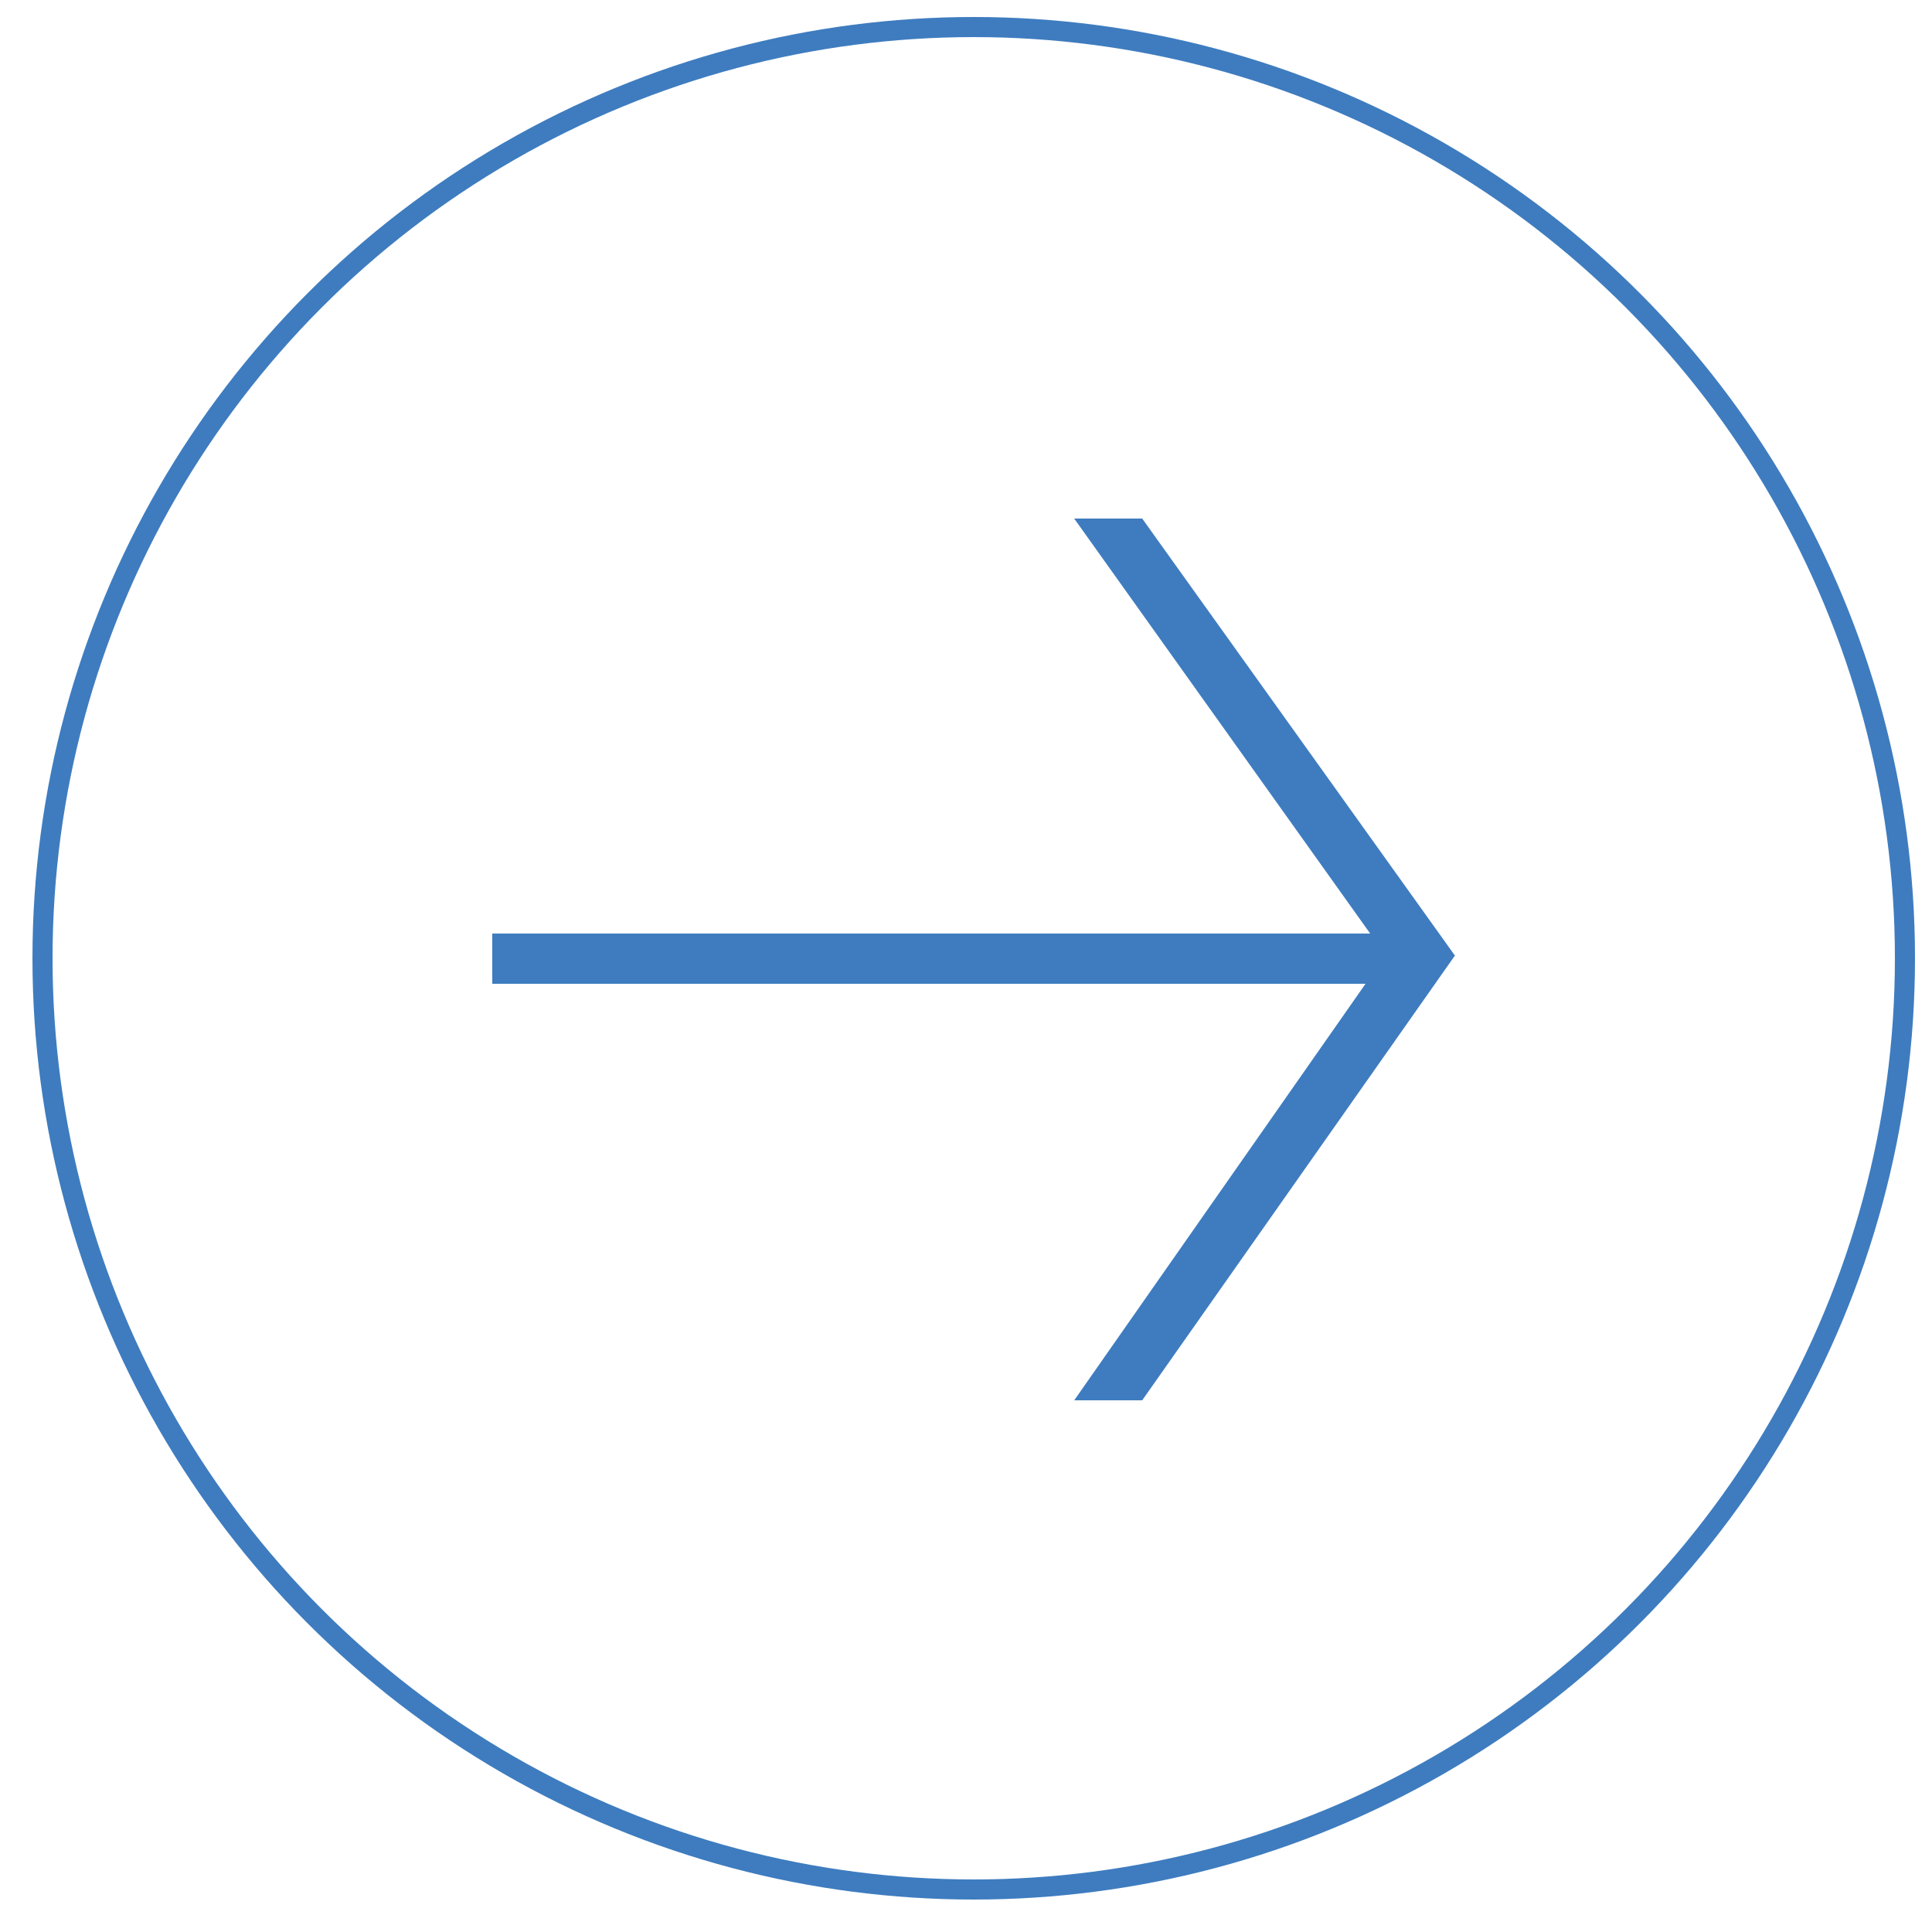
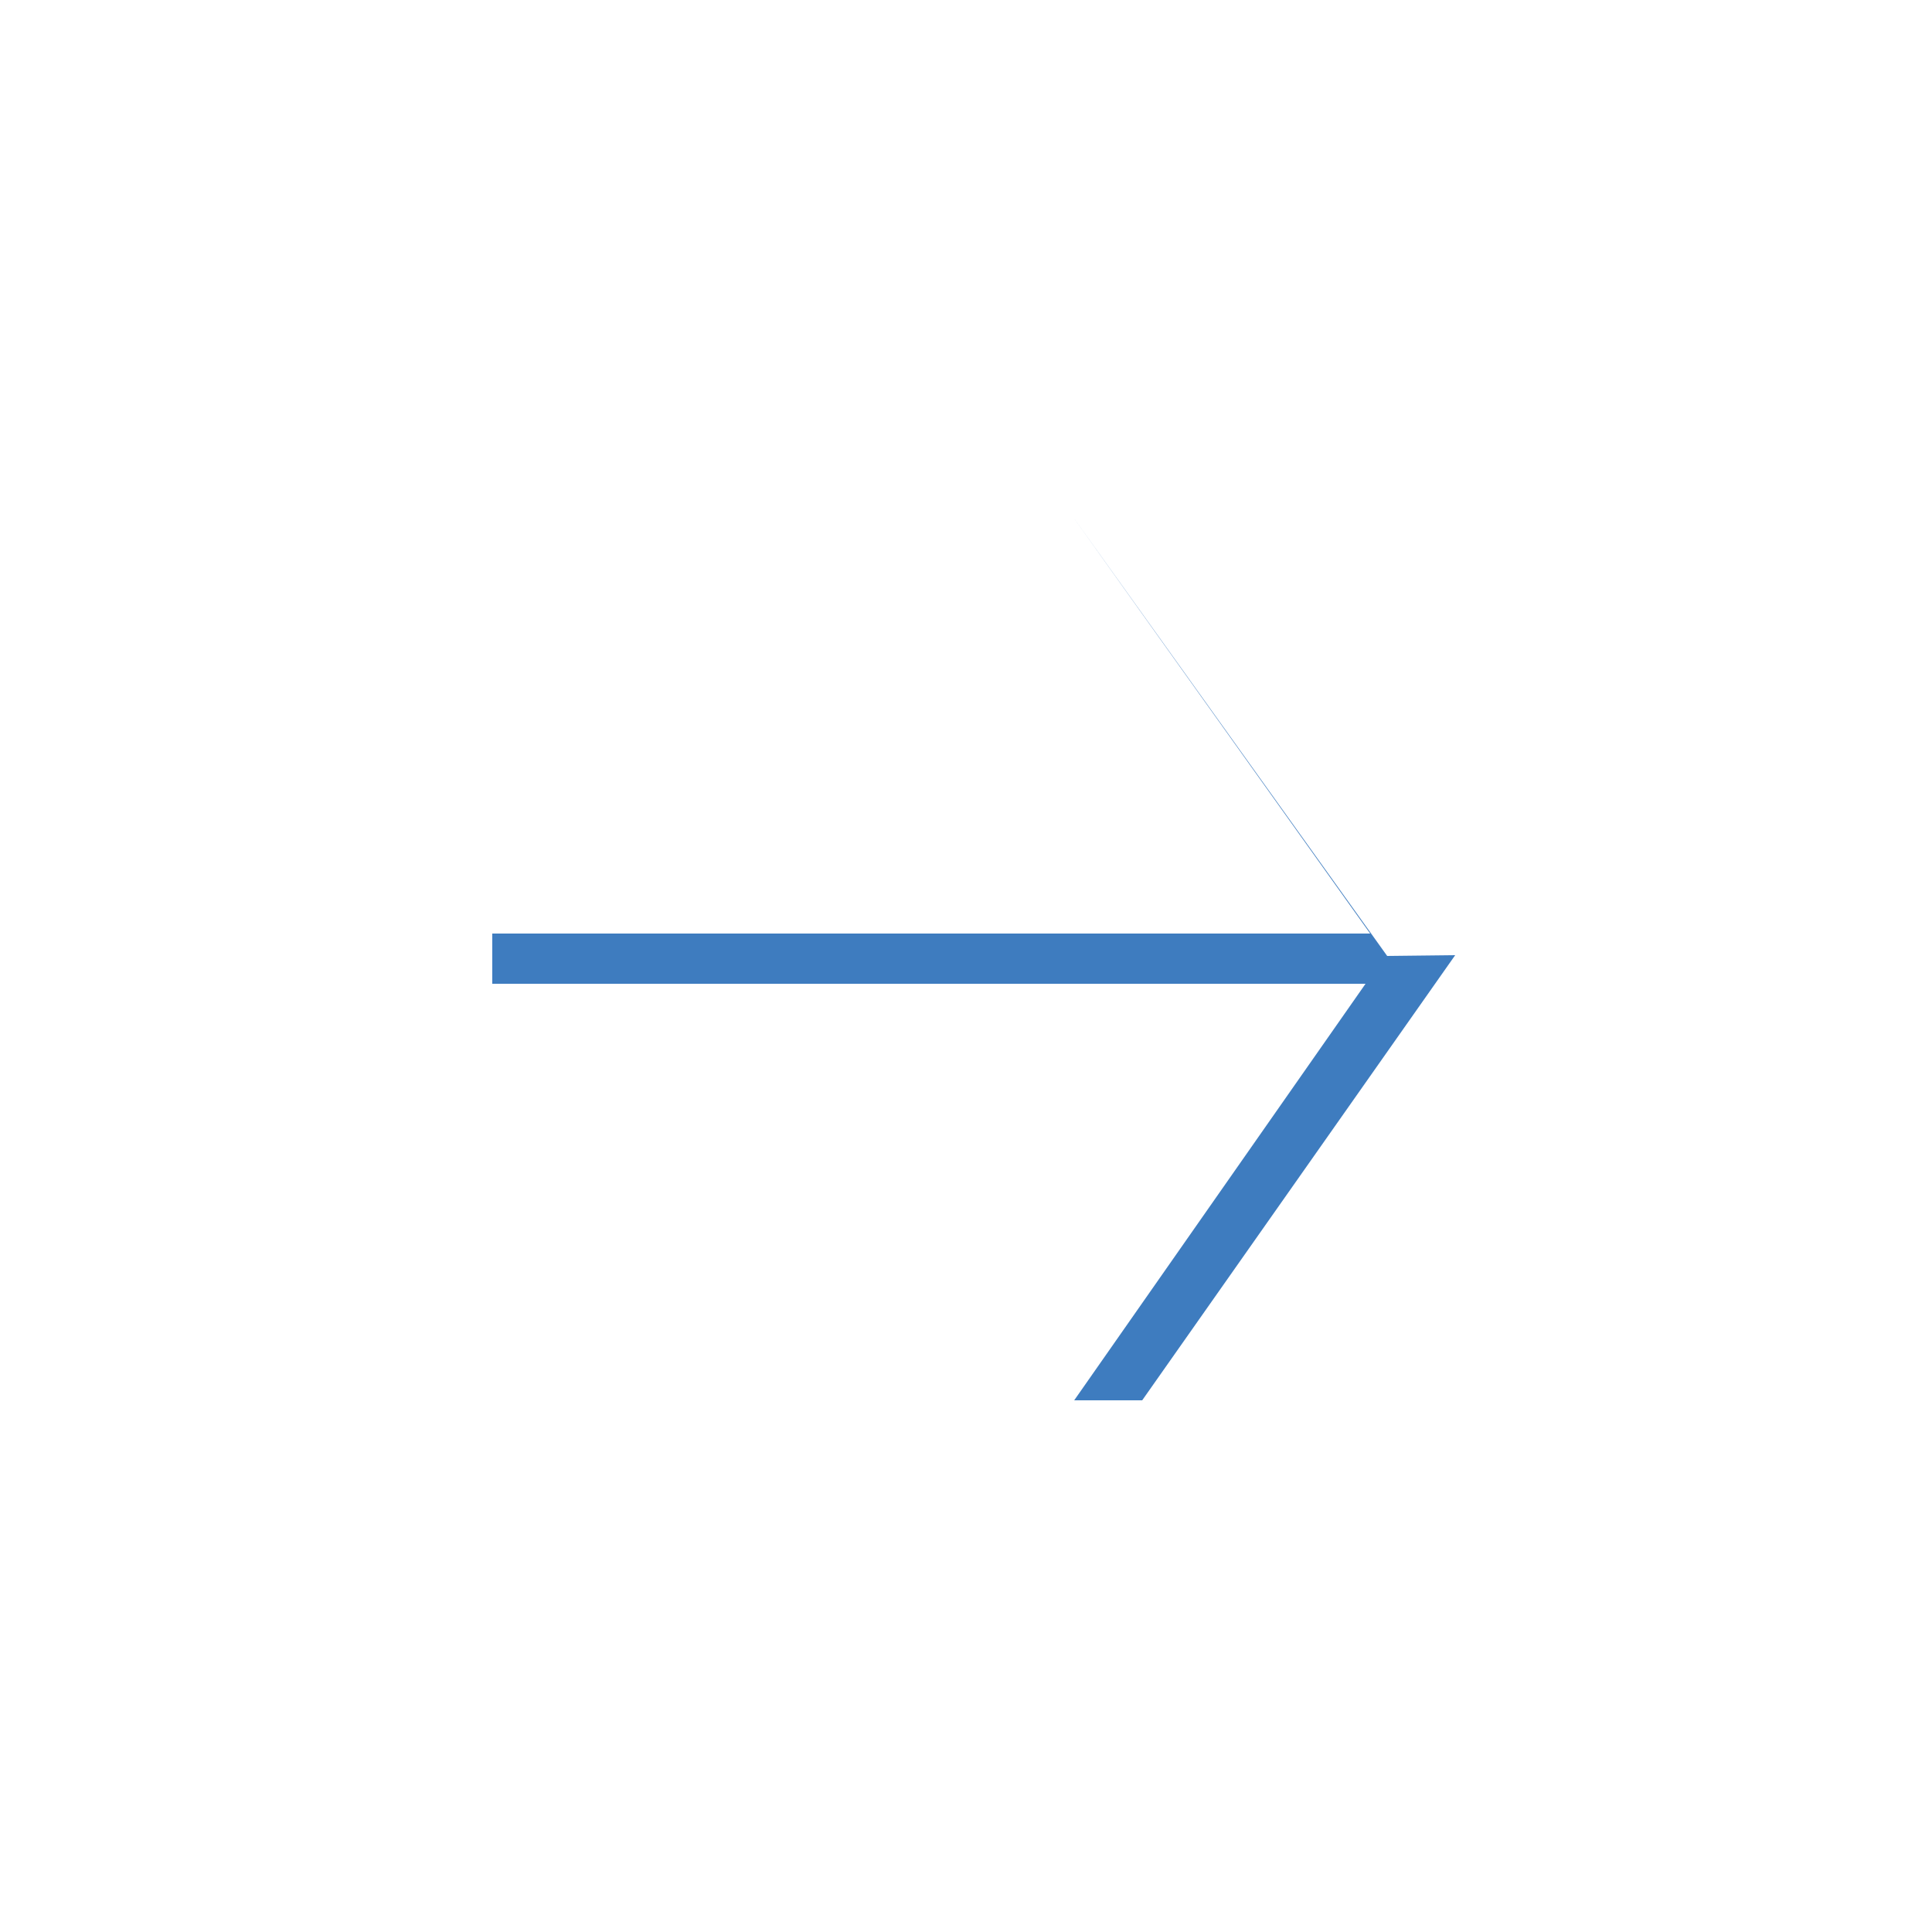
<svg xmlns="http://www.w3.org/2000/svg" id="Calque_2" viewBox="0 0 250 250">
  <defs>
    <style>      .st0 {        fill: #3e7cbf;      }      .st1 {        fill: none;        stroke: #3e7cbf;        stroke-miterlimit: 10;        stroke-width: 2.6px;      }    </style>
  </defs>
-   <path class="st0" d="M188.3,123.6l-40.5,57.6h-8.8l37.7-53.9H63.7v-6.5h113.6l-38.3-53.7h8.8l40.5,56.6h0Z" />
-   <circle class="st1" cx="126" cy="124" r="120.5" />
+   <path class="st0" d="M188.3,123.6l-40.5,57.6h-8.8l37.7-53.9H63.7v-6.5h113.6l-38.3-53.7l40.5,56.6h0Z" />
</svg>